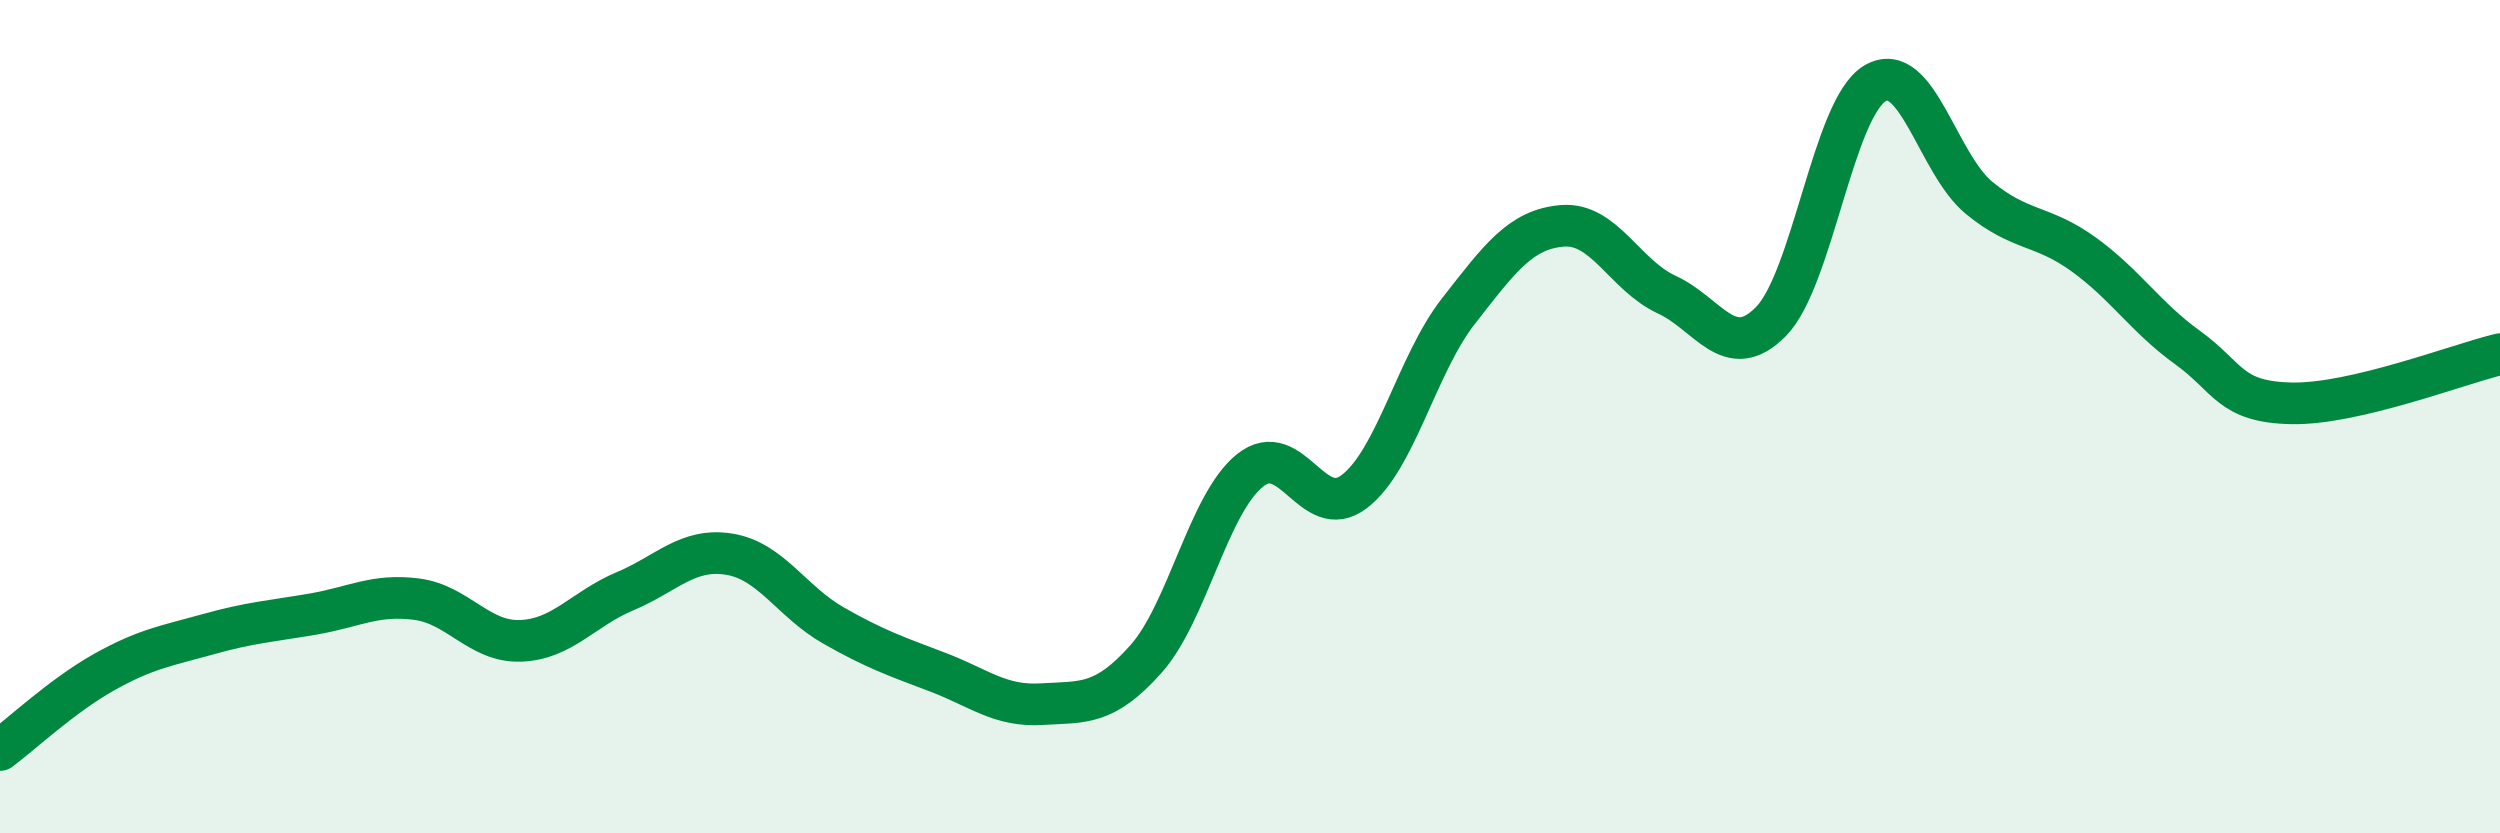
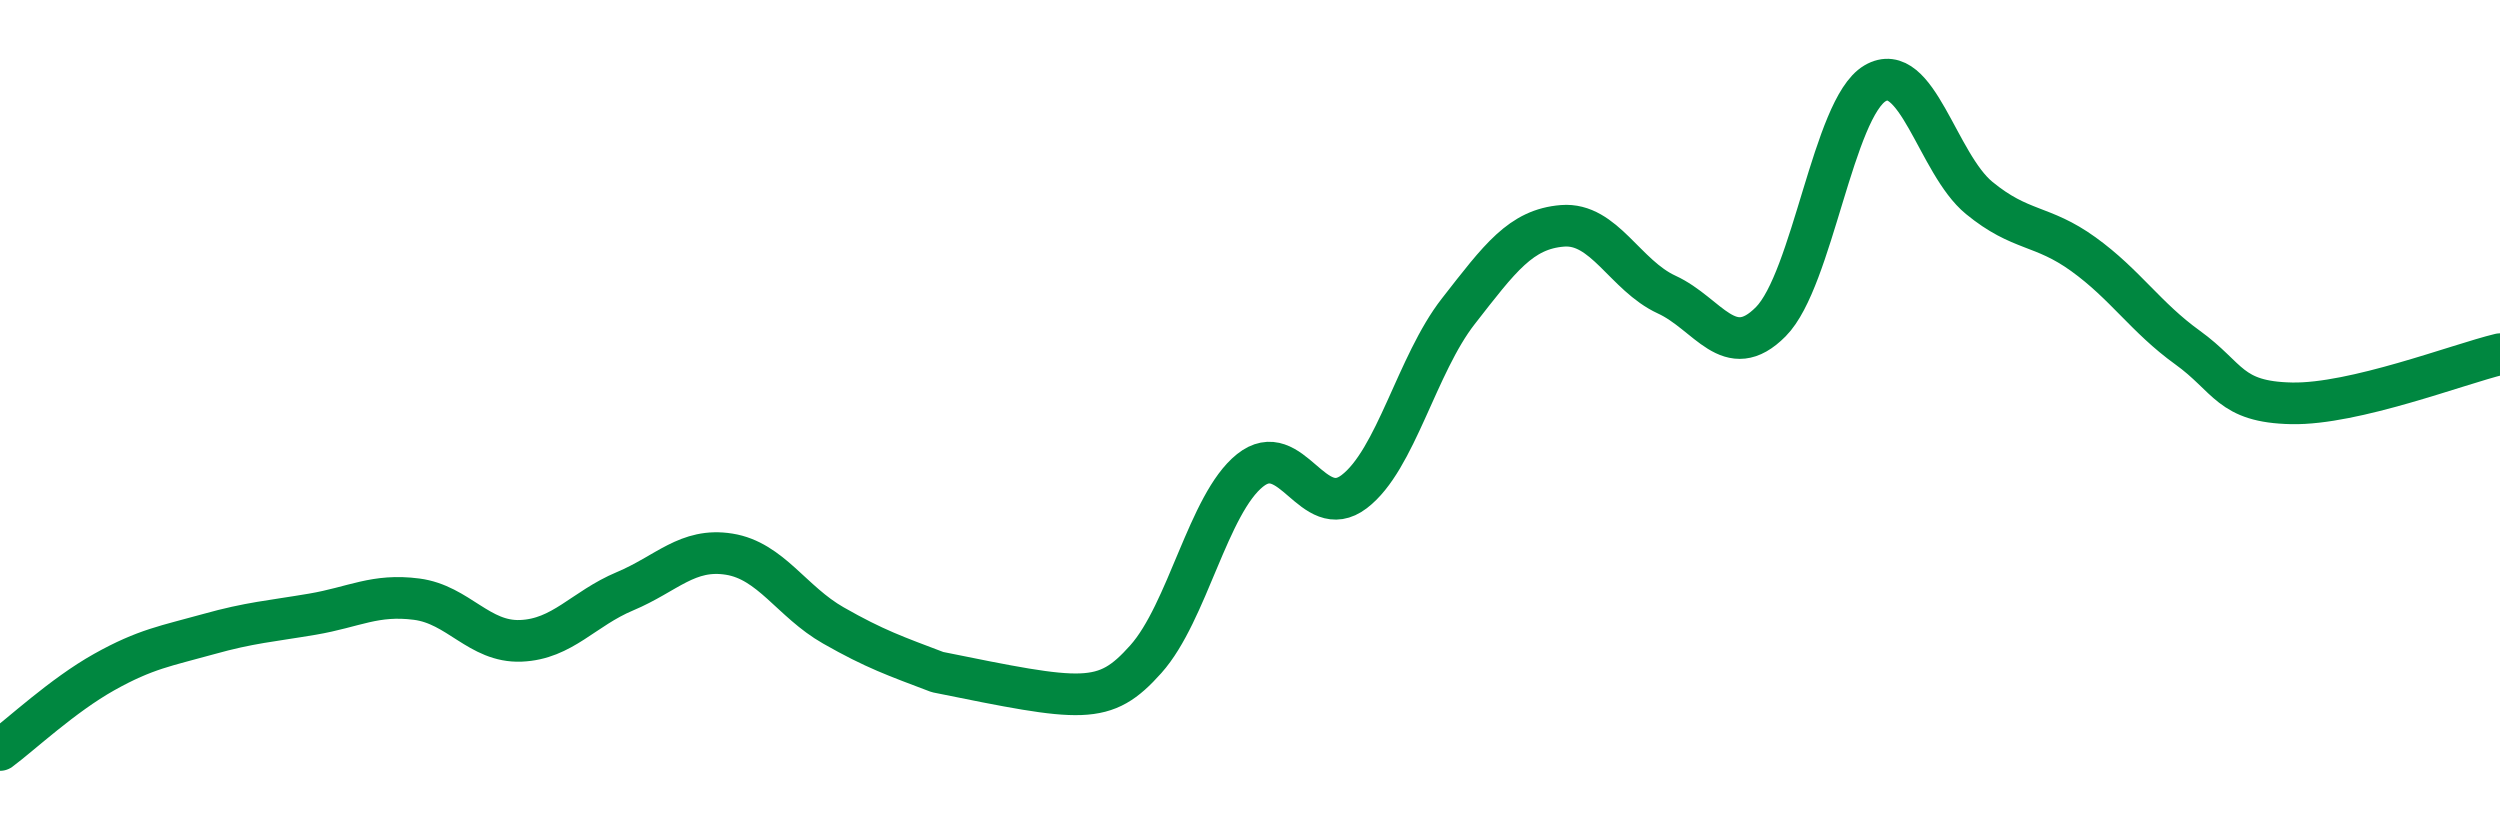
<svg xmlns="http://www.w3.org/2000/svg" width="60" height="20" viewBox="0 0 60 20">
-   <path d="M 0,18 C 0.5,17.63 1.5,16.69 2.5,16.13 C 3.5,15.57 4,15.5 5,15.22 C 6,14.94 6.5,14.91 7.5,14.74 C 8.5,14.57 9,14.25 10,14.38 C 11,14.51 11.5,15.42 12.5,15.38 C 13.5,15.34 14,14.61 15,14.19 C 16,13.77 16.5,13.14 17.5,13.3 C 18.5,13.46 19,14.44 20,15.01 C 21,15.58 21.5,15.75 22.5,16.13 C 23.5,16.51 24,16.96 25,16.9 C 26,16.84 26.5,16.94 27.5,15.82 C 28.5,14.7 29,12.09 30,11.29 C 31,10.49 31.5,12.56 32.5,11.8 C 33.5,11.04 34,8.75 35,7.47 C 36,6.19 36.5,5.5 37.5,5.42 C 38.5,5.34 39,6.61 40,7.07 C 41,7.53 41.5,8.73 42.5,7.72 C 43.5,6.71 44,2.59 45,2 C 46,1.41 46.5,3.93 47.5,4.75 C 48.5,5.57 49,5.38 50,6.1 C 51,6.82 51.5,7.62 52.5,8.34 C 53.5,9.06 53.5,9.65 55,9.68 C 56.5,9.71 59,8.74 60,8.5L60 20L0 20Z" fill="#008740" opacity="0.1" stroke-linecap="round" stroke-linejoin="round" />
-   <path d="M 0,18 C 0.5,17.63 1.5,16.69 2.5,16.13 C 3.5,15.57 4,15.5 5,15.22 C 6,14.94 6.5,14.91 7.5,14.74 C 8.5,14.57 9,14.25 10,14.38 C 11,14.51 11.5,15.42 12.5,15.38 C 13.5,15.34 14,14.61 15,14.19 C 16,13.77 16.5,13.14 17.5,13.3 C 18.5,13.46 19,14.44 20,15.01 C 21,15.58 21.5,15.75 22.5,16.13 C 23.5,16.51 24,16.96 25,16.9 C 26,16.84 26.5,16.94 27.5,15.82 C 28.5,14.7 29,12.09 30,11.29 C 31,10.49 31.5,12.56 32.5,11.8 C 33.5,11.04 34,8.75 35,7.47 C 36,6.19 36.5,5.5 37.5,5.42 C 38.5,5.34 39,6.61 40,7.07 C 41,7.53 41.5,8.73 42.5,7.72 C 43.5,6.71 44,2.59 45,2 C 46,1.41 46.5,3.93 47.5,4.75 C 48.5,5.57 49,5.38 50,6.1 C 51,6.82 51.5,7.62 52.5,8.34 C 53.5,9.06 53.5,9.65 55,9.68 C 56.5,9.71 59,8.74 60,8.5" stroke="#008740" stroke-width="1" fill="none" stroke-linecap="round" stroke-linejoin="round" />
+   <path d="M 0,18 C 0.5,17.63 1.5,16.69 2.5,16.13 C 3.5,15.57 4,15.5 5,15.22 C 6,14.94 6.5,14.91 7.5,14.74 C 8.5,14.57 9,14.25 10,14.38 C 11,14.51 11.5,15.42 12.5,15.38 C 13.5,15.34 14,14.61 15,14.19 C 16,13.77 16.5,13.14 17.5,13.3 C 18.5,13.46 19,14.44 20,15.01 C 21,15.58 21.5,15.75 22.5,16.13 C 26,16.84 26.5,16.94 27.5,15.82 C 28.5,14.7 29,12.09 30,11.29 C 31,10.49 31.5,12.56 32.5,11.8 C 33.5,11.04 34,8.75 35,7.47 C 36,6.19 36.5,5.5 37.5,5.42 C 38.5,5.34 39,6.61 40,7.07 C 41,7.53 41.5,8.73 42.5,7.72 C 43.5,6.71 44,2.59 45,2 C 46,1.41 46.5,3.93 47.5,4.75 C 48.5,5.57 49,5.38 50,6.1 C 51,6.82 51.5,7.62 52.5,8.34 C 53.5,9.06 53.5,9.65 55,9.68 C 56.5,9.71 59,8.74 60,8.5" stroke="#008740" stroke-width="1" fill="none" stroke-linecap="round" stroke-linejoin="round" />
</svg>